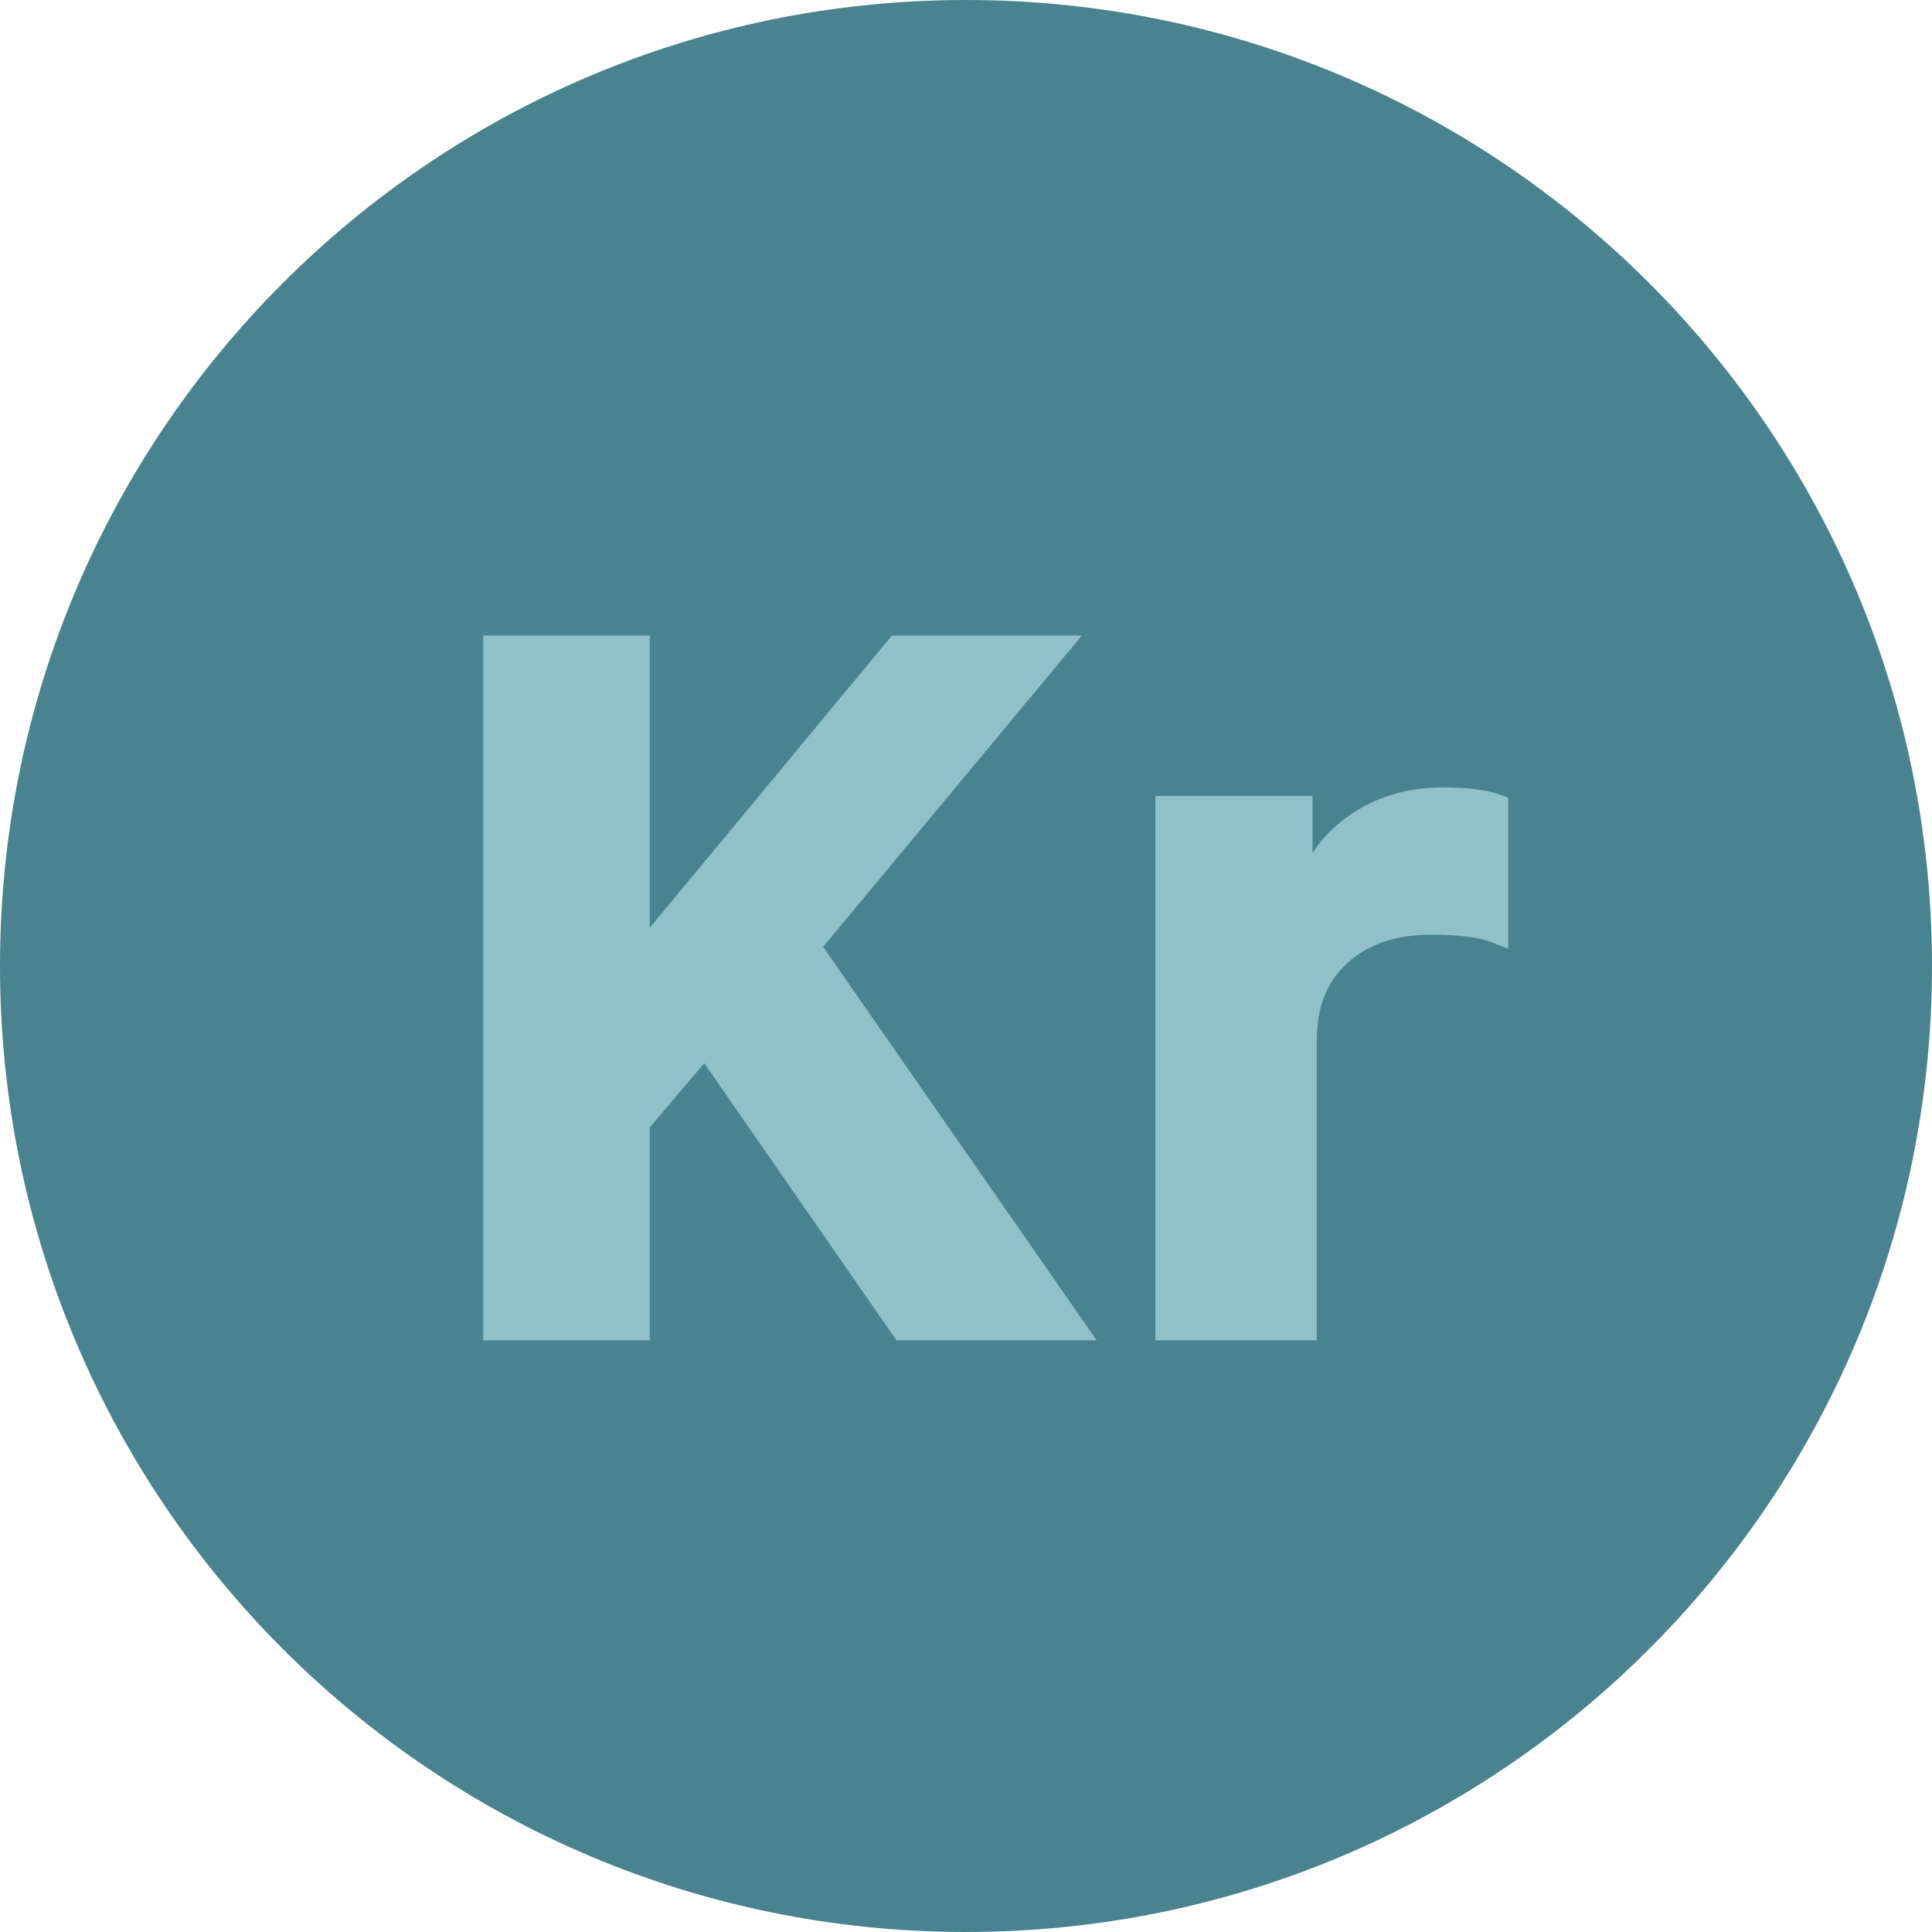
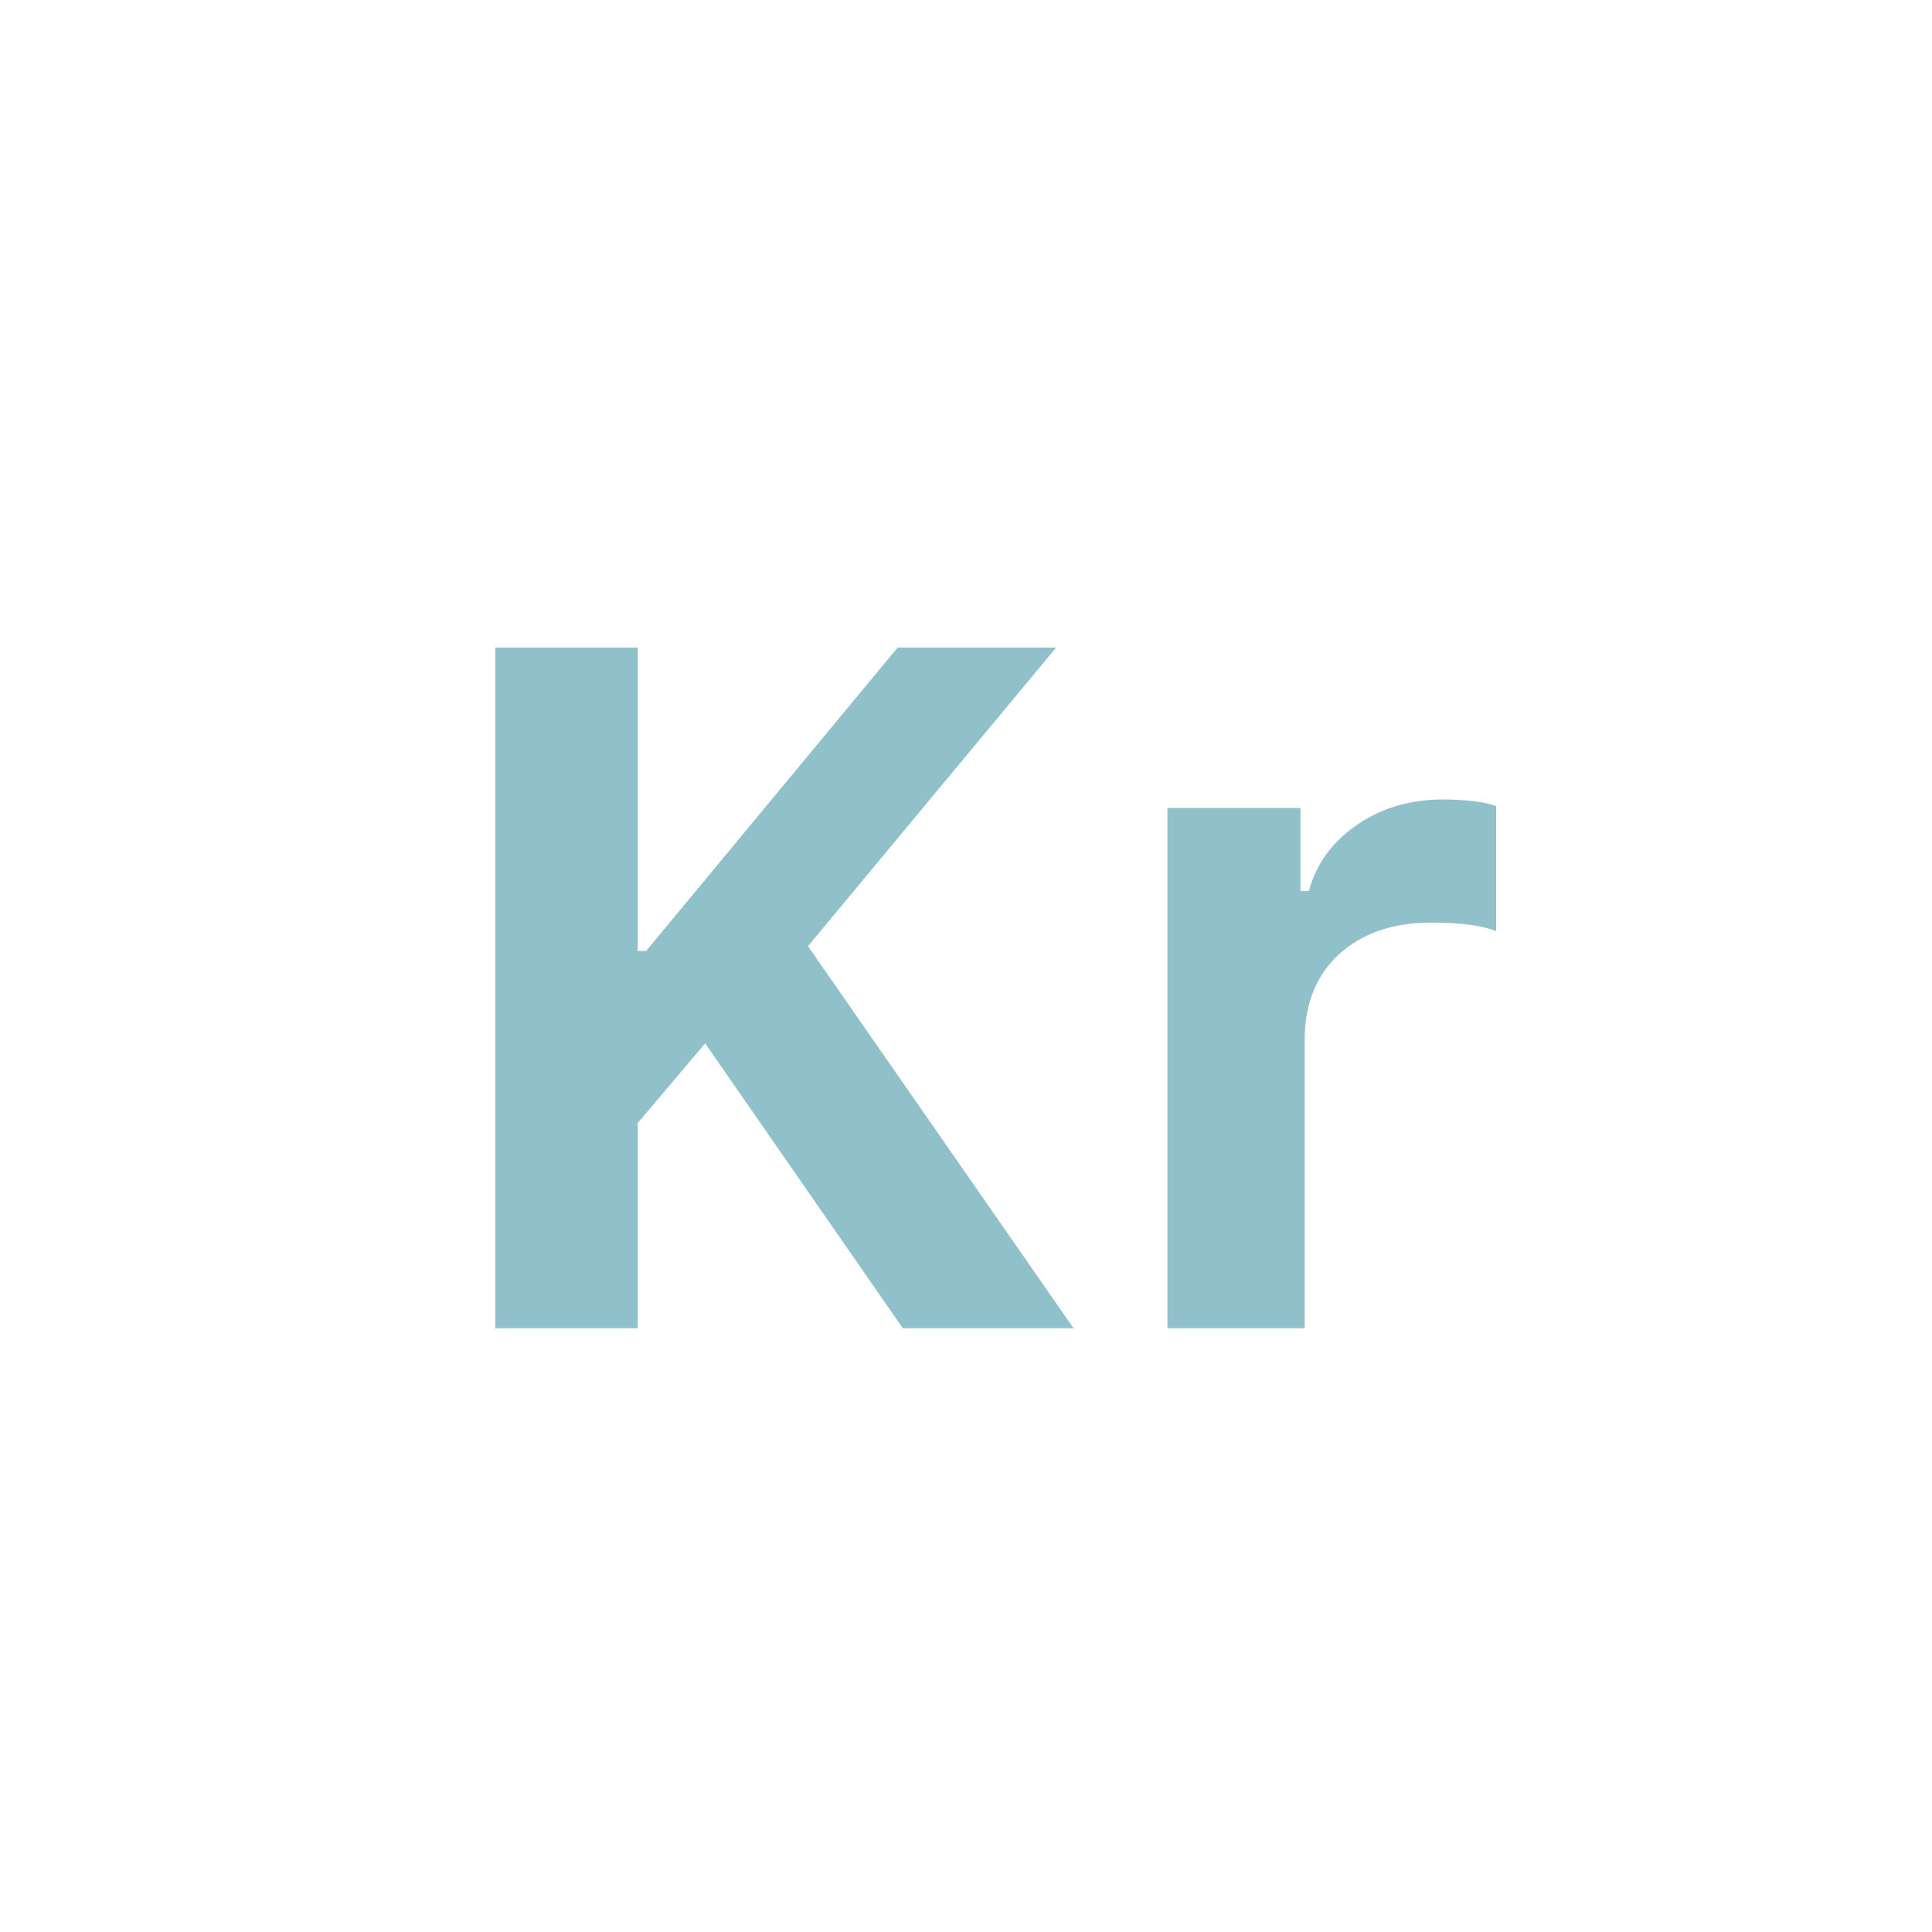
<svg xmlns="http://www.w3.org/2000/svg" width="60" height="60" viewBox="0 0 60 60" fill="none">
-   <path d="M60 30C60 13.431 46.569 0 30 0C13.431 0 0 13.431 0 30C0 46.569 13.431 60 30 60C46.569 60 60 46.569 60 30Z" fill="#49838F" />
  <path d="M19.805 41.25H15.381V20.112H19.805V29.531H20.068L27.876 20.112H32.798L25.093 29.385L33.34 41.25H28.037L21.899 32.402L19.805 34.878V41.25ZM36.255 41.25V25.093H40.386V27.671H40.649C40.864 26.851 41.352 26.172 42.114 25.635C42.886 25.098 43.779 24.829 44.795 24.829C45.527 24.829 46.084 24.897 46.465 25.034V28.916C46.016 28.74 45.342 28.652 44.443 28.652C43.262 28.652 42.309 28.98 41.587 29.634C40.874 30.288 40.518 31.177 40.518 32.3V41.25H36.255Z" fill="#90C1CB" />
-   <path d="M19.805 41.25V41.625H20.18V41.25H19.805ZM15.381 41.25H15.006V41.625H15.381V41.25ZM15.381 20.112V19.737H15.006V20.112H15.381ZM19.805 20.112H20.18V19.737H19.805V20.112ZM19.805 29.531H19.43V29.906H19.805V29.531ZM20.068 29.531V29.906H20.245L20.357 29.771L20.068 29.531ZM27.876 20.112V19.737H27.7L27.587 19.873L27.876 20.112ZM32.798 20.112L33.086 20.352L33.597 19.737H32.798V20.112ZM25.093 29.385L24.804 29.145L24.622 29.365L24.785 29.599L25.093 29.385ZM33.34 41.25V41.625H34.057L33.648 41.036L33.34 41.25ZM28.037 41.25L27.729 41.464L27.841 41.625H28.037V41.25ZM21.899 32.402L22.207 32.189L21.929 31.787L21.613 32.16L21.899 32.402ZM19.805 34.878L19.518 34.636L19.43 34.741V34.878H19.805ZM19.805 40.875H15.381V41.625H19.805V40.875ZM15.756 41.25V20.112H15.006V41.25H15.756ZM15.381 20.487H19.805V19.737H15.381V20.487ZM19.43 20.112V29.531H20.18V20.112H19.43ZM19.805 29.906H20.068V29.156H19.805V29.906ZM20.357 29.771L28.165 20.352L27.587 19.873L19.78 29.292L20.357 29.771ZM27.876 20.487H32.798V19.737H27.876V20.487ZM32.51 19.873L24.804 29.145L25.381 29.625L33.086 20.352L32.51 19.873ZM24.785 29.599L33.032 41.464L33.648 41.036L25.401 29.171L24.785 29.599ZM33.34 40.875H28.037V41.625H33.34V40.875ZM28.345 41.036L22.207 32.189L21.591 32.616L27.729 41.464L28.345 41.036ZM21.613 32.16L19.518 34.636L20.091 35.12L22.186 32.645L21.613 32.16ZM19.43 34.878V41.25H20.18V34.878H19.43ZM36.255 41.25H35.88V41.625H36.255V41.25ZM36.255 25.093V24.718H35.88V25.093H36.255ZM40.386 25.093H40.761V24.718H40.386V25.093ZM40.386 27.671H40.011V28.046H40.386V27.671ZM40.649 27.671V28.046H40.939L41.012 27.766L40.649 27.671ZM42.114 25.635L41.9 25.327L41.898 25.328L42.114 25.635ZM46.465 25.034H46.84V24.77L46.592 24.681L46.465 25.034ZM46.465 28.916L46.328 29.265L46.84 29.465V28.916H46.465ZM41.587 29.634L41.335 29.356L41.333 29.358L41.587 29.634ZM40.518 41.25V41.625H40.893V41.25H40.518ZM36.63 41.25V25.093H35.88V41.25H36.63ZM36.255 25.468H40.386V24.718H36.255V25.468ZM40.011 25.093V27.671H40.761V25.093H40.011ZM40.386 28.046H40.649V27.296H40.386V28.046ZM41.012 27.766C41.202 27.04 41.633 26.433 42.33 25.941L41.898 25.328C41.072 25.911 40.526 26.661 40.287 27.576L41.012 27.766ZM42.328 25.943C43.032 25.453 43.849 25.204 44.795 25.204V24.454C43.709 24.454 42.739 24.743 41.9 25.327L42.328 25.943ZM44.795 25.204C45.513 25.204 46.019 25.272 46.338 25.387L46.592 24.681C46.15 24.523 45.541 24.454 44.795 24.454V25.204ZM46.09 25.034V28.916H46.84V25.034H46.09ZM46.601 28.567C46.086 28.365 45.355 28.277 44.443 28.277V29.027C45.328 29.027 45.945 29.115 46.328 29.265L46.601 28.567ZM44.443 28.277C43.19 28.277 42.141 28.626 41.335 29.356L41.839 29.912C42.478 29.333 43.334 29.027 44.443 29.027V28.277ZM41.333 29.358C40.53 30.095 40.143 31.09 40.143 32.3H40.893C40.893 31.263 41.218 30.482 41.84 29.91L41.333 29.358ZM40.143 32.3V41.25H40.893V32.3H40.143ZM40.518 40.875H36.255V41.625H40.518V40.875Z" fill="#90C1CB" />
</svg>